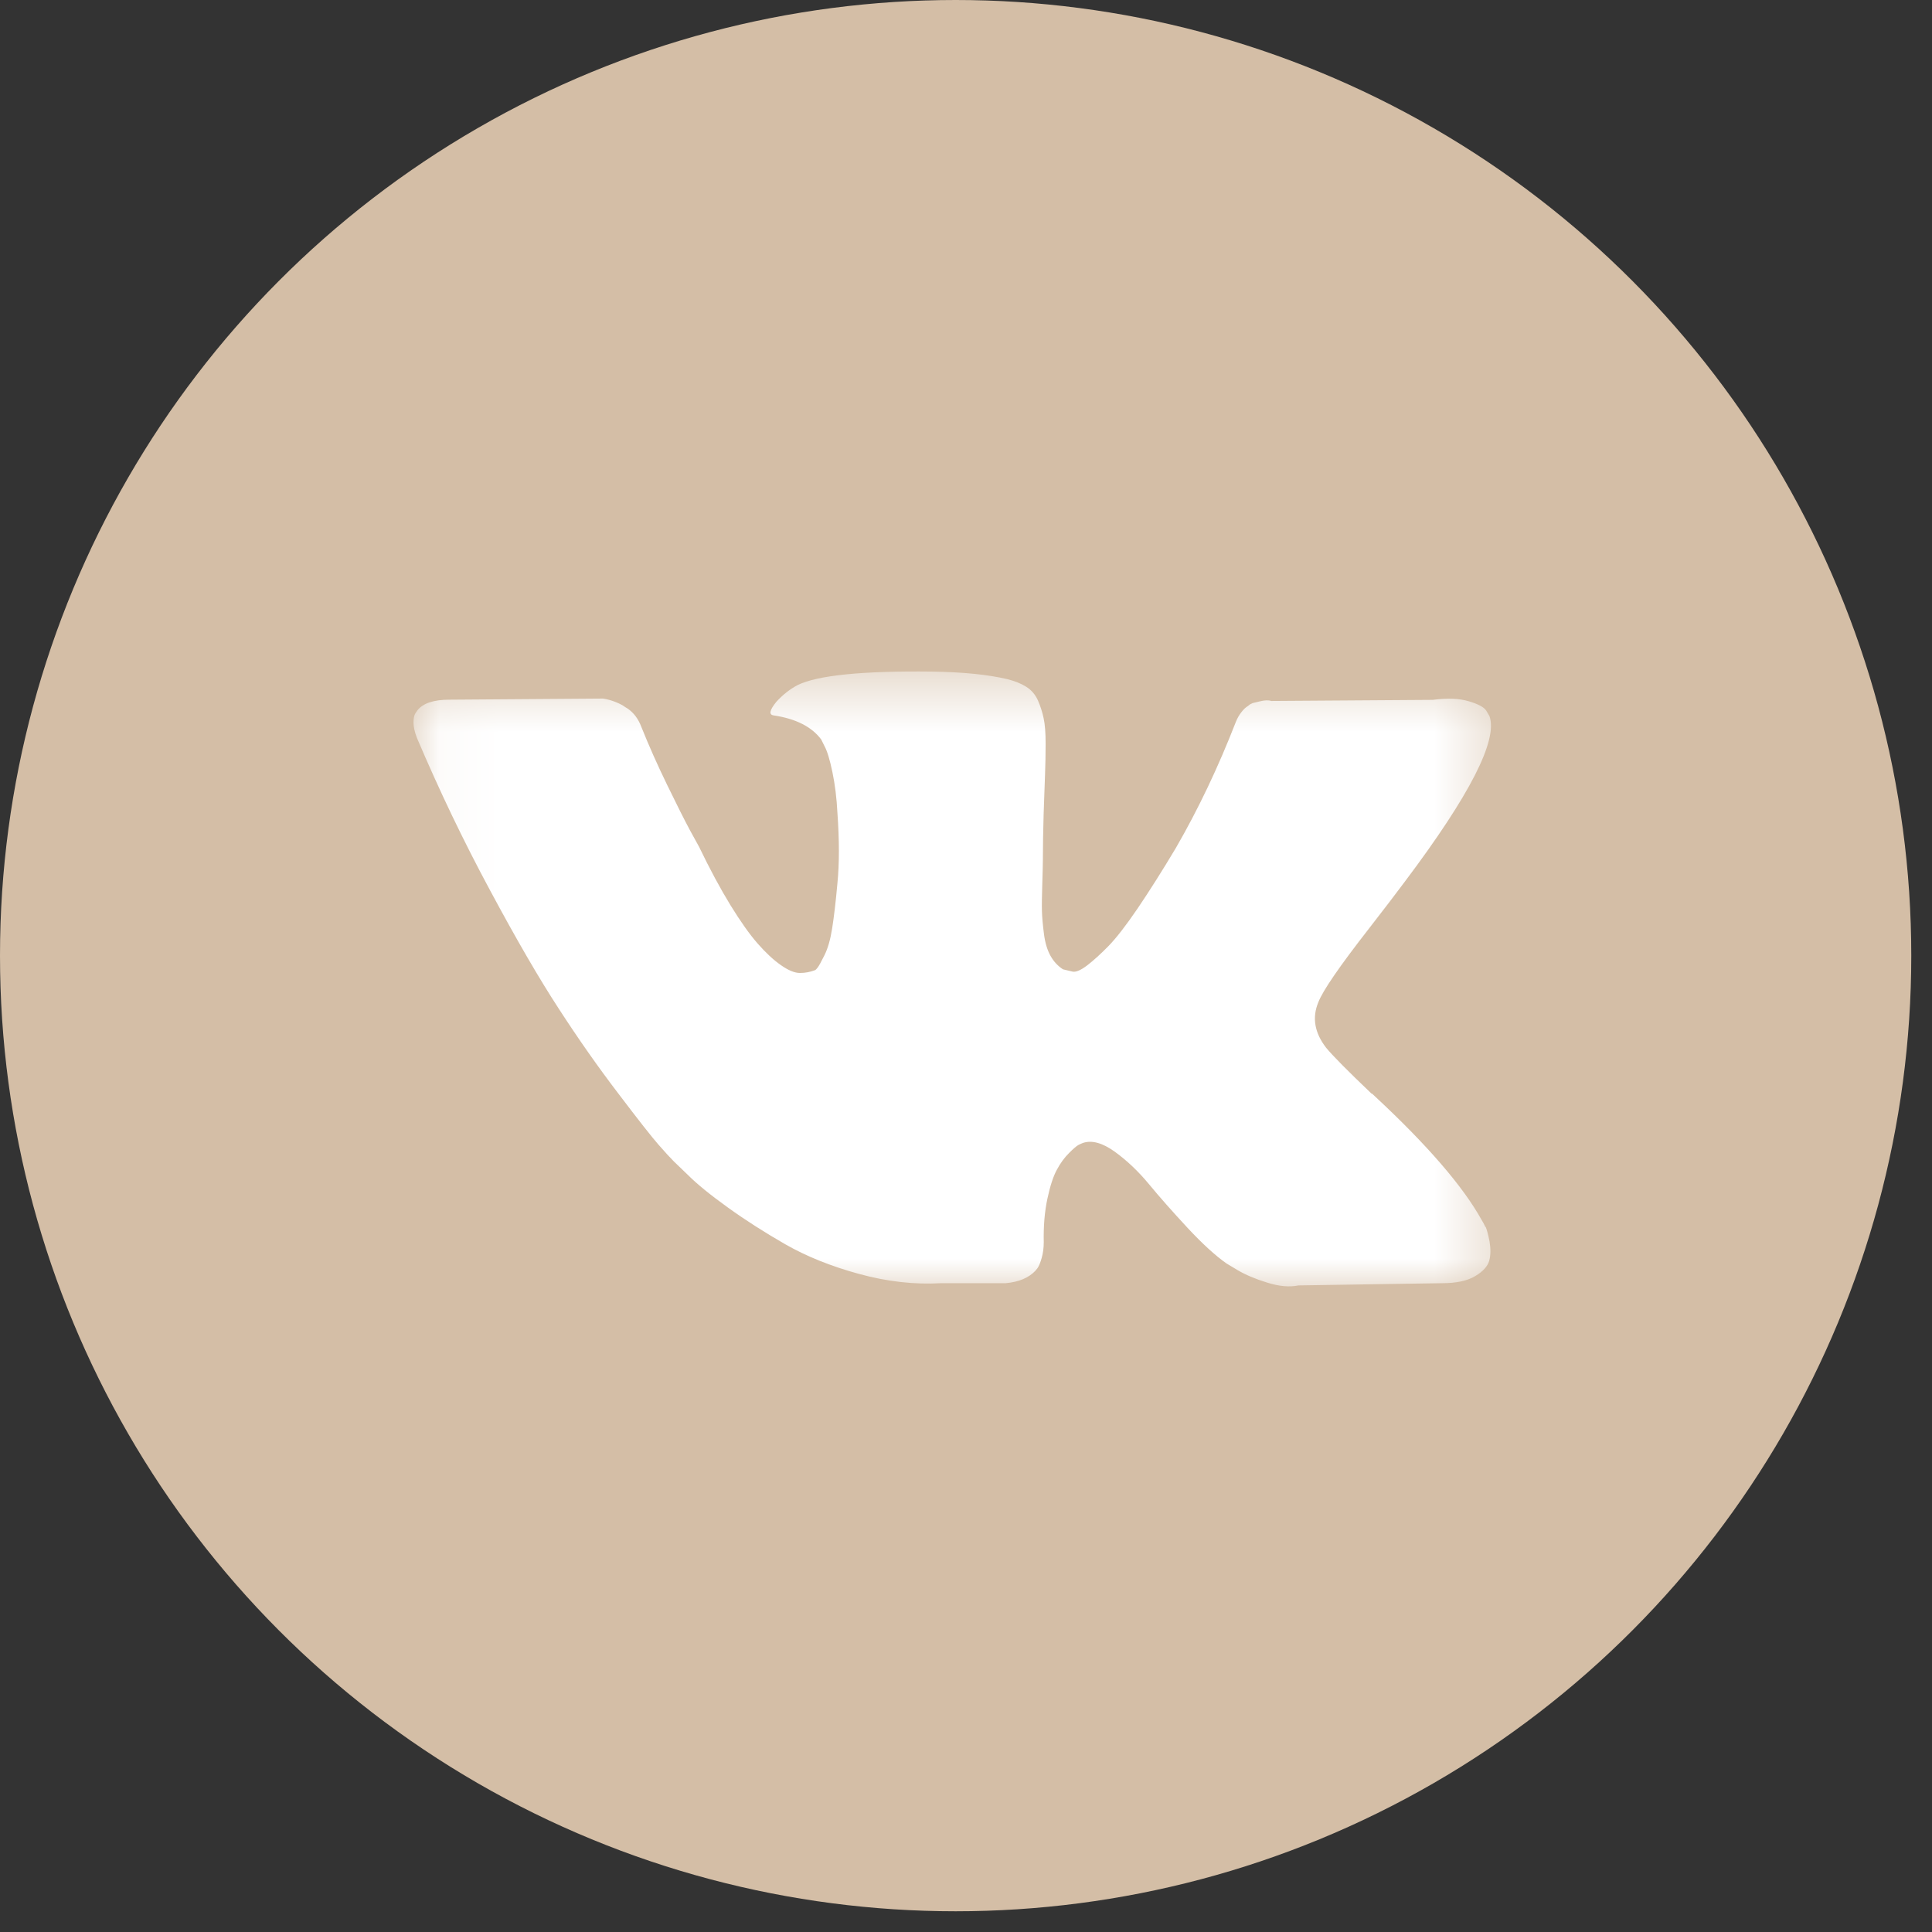
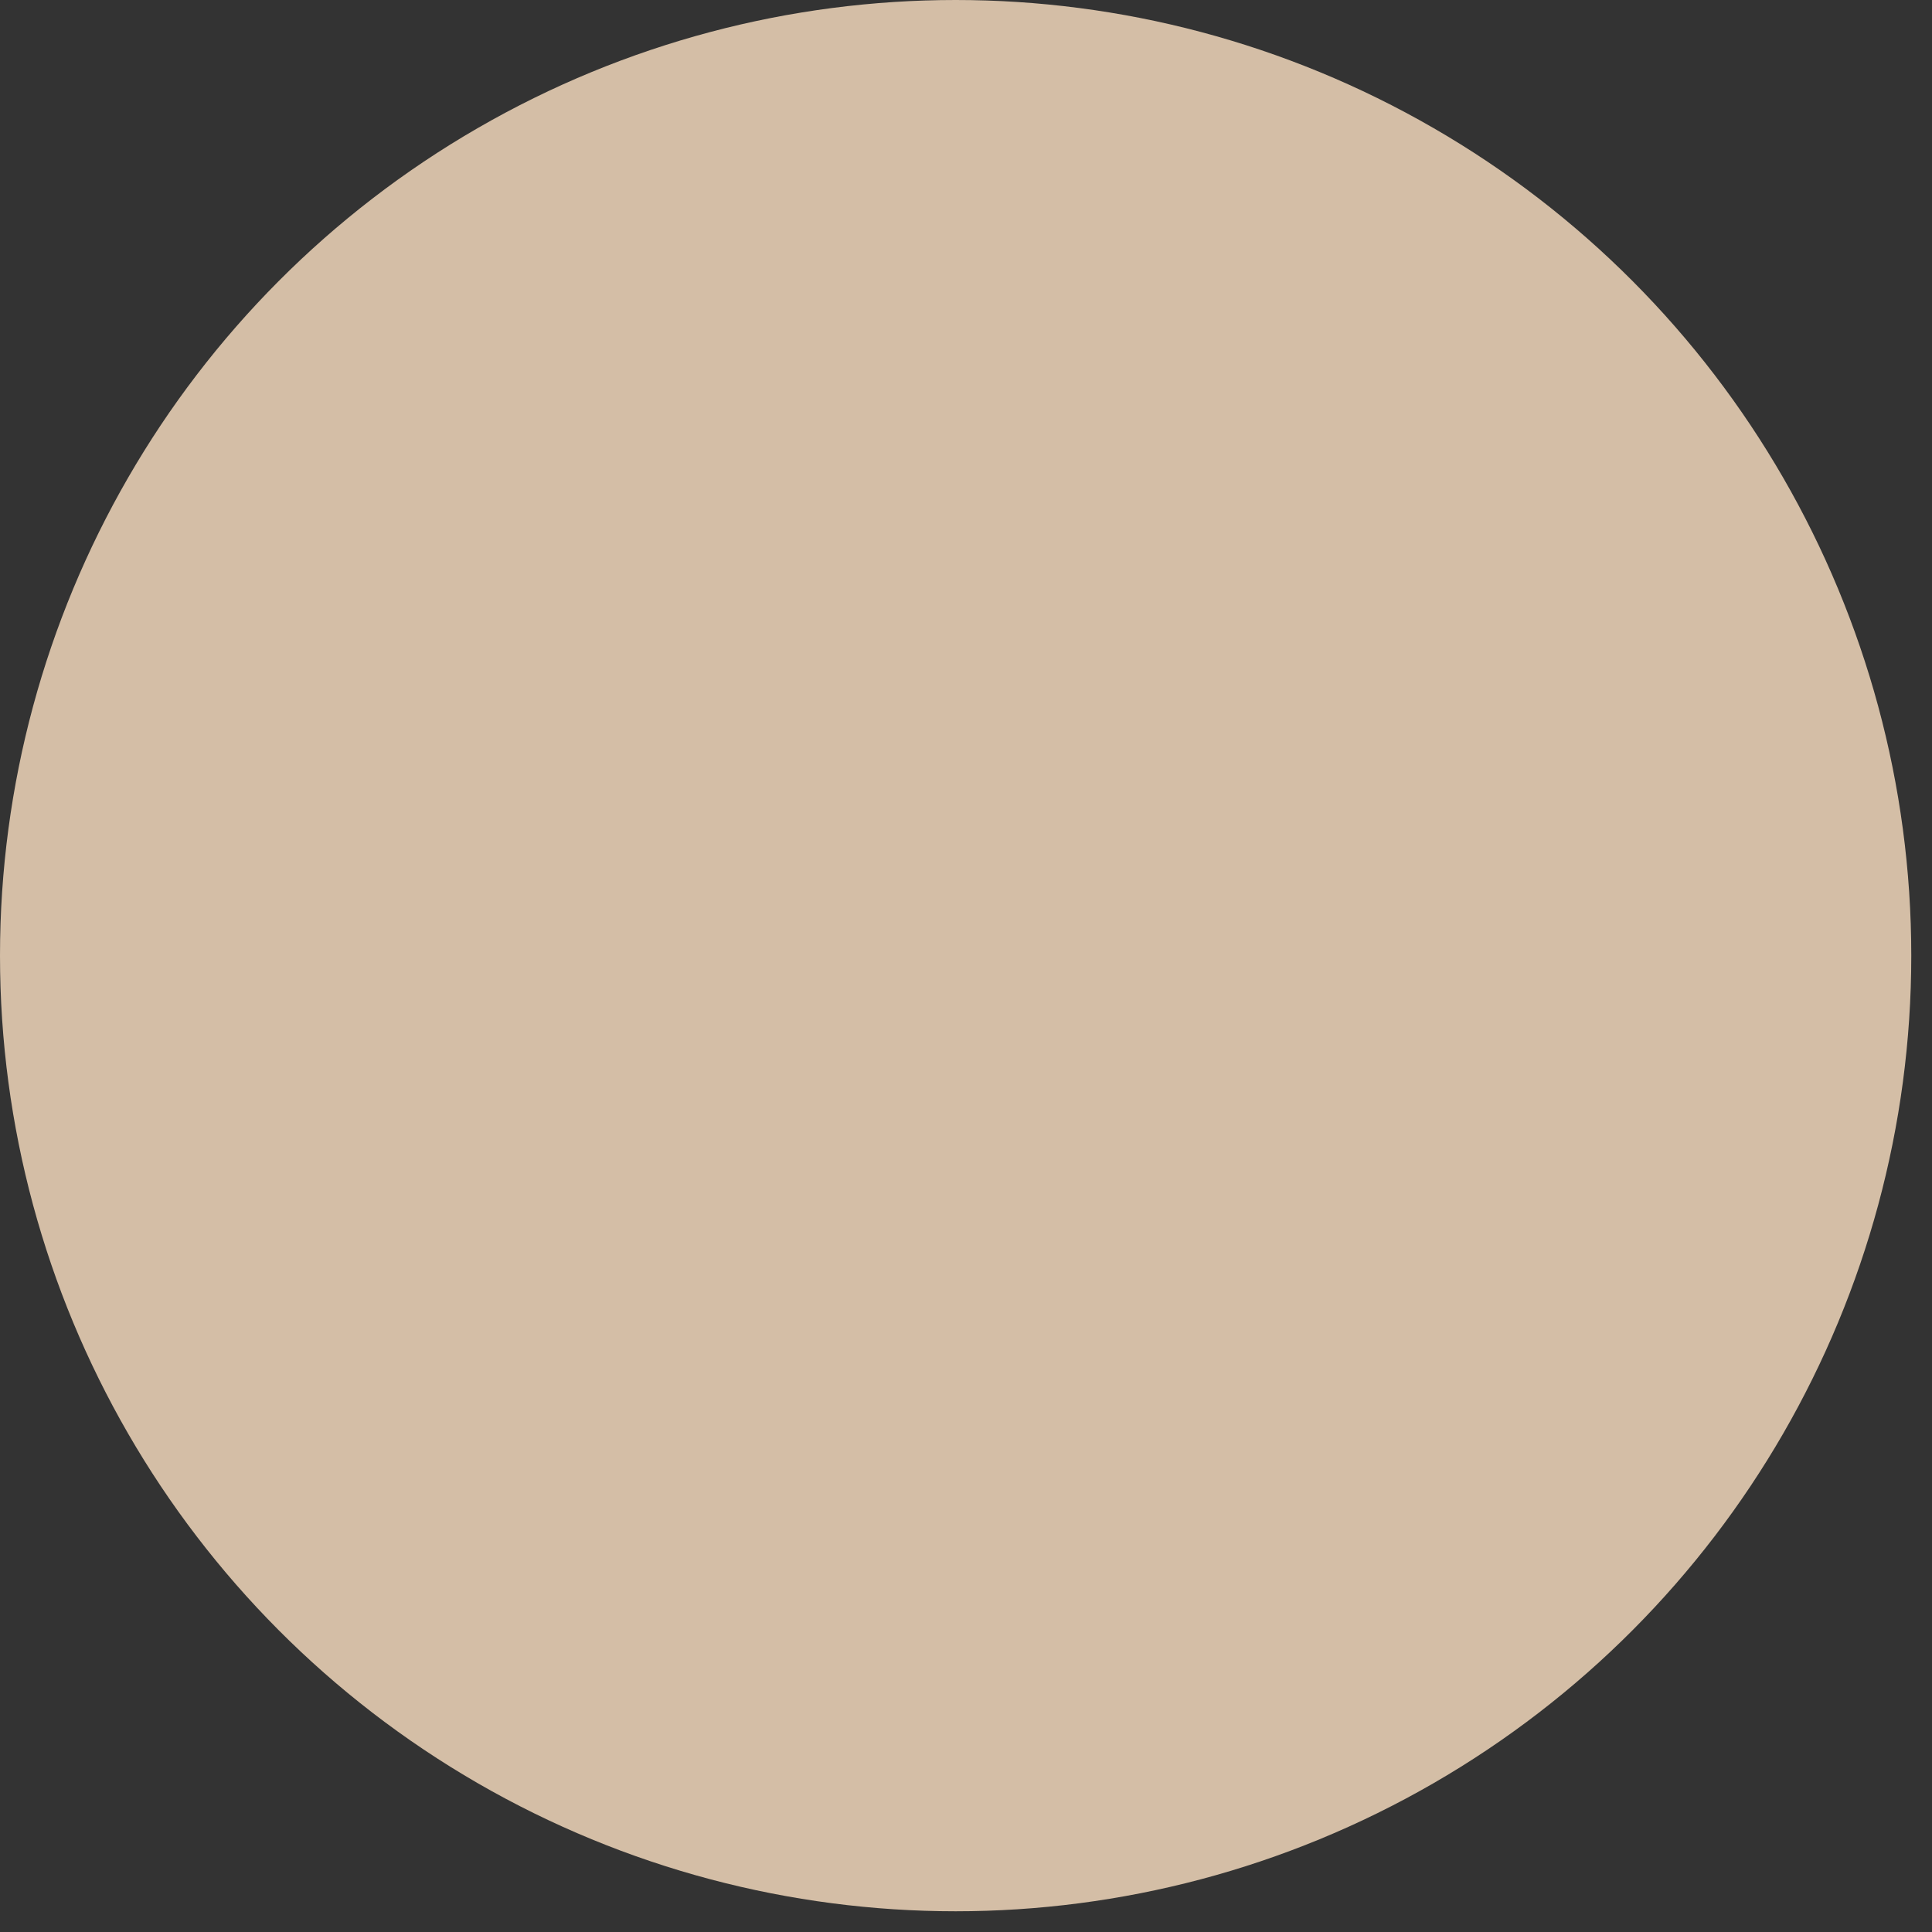
<svg xmlns="http://www.w3.org/2000/svg" width="33" height="33" viewBox="0 0 33 33" fill="none">
  <rect x="0" y="0" width="33" height="33" fill="#333333" stroke="none" />
  <circle cx="16.323" cy="16.323" r="16.323" fill="#D4BEA6" />
  <mask id="mask0_10_67" style="mask-type:luminance" maskUnits="userSpaceOnUse" x="7" y="11" width="19" height="12">
    <path d="M25.588 11.471H7.059V22.059H25.588V11.471Z" fill="white" />
  </mask>
  <g mask="url(#mask0_10_67)">
-     <path d="M25.371 20.957C25.349 20.909 25.328 20.869 25.307 20.837C24.988 20.262 24.378 19.556 23.477 18.719L23.457 18.7L23.447 18.691L23.437 18.681H23.428C23.019 18.291 22.76 18.029 22.651 17.896C22.453 17.64 22.409 17.381 22.518 17.119C22.594 16.921 22.882 16.503 23.381 15.863C23.643 15.525 23.852 15.253 24.003 15.049C25.109 13.578 25.588 12.64 25.441 12.231L25.384 12.135C25.346 12.078 25.247 12.025 25.087 11.978C24.927 11.929 24.722 11.922 24.474 11.954L21.713 11.973C21.669 11.957 21.604 11.959 21.522 11.979C21.438 11.998 21.397 12.009 21.397 12.009L21.35 12.032L21.312 12.062C21.279 12.081 21.244 12.113 21.206 12.162C21.168 12.209 21.135 12.266 21.11 12.329C20.809 13.103 20.468 13.821 20.084 14.485C19.847 14.882 19.629 15.225 19.432 15.516C19.234 15.807 19.068 16.021 18.934 16.159C18.8 16.296 18.678 16.406 18.569 16.49C18.46 16.573 18.378 16.607 18.321 16.596C18.263 16.582 18.209 16.569 18.157 16.557C18.068 16.5 17.996 16.422 17.941 16.322C17.887 16.224 17.85 16.099 17.831 15.948C17.812 15.799 17.8 15.669 17.797 15.56C17.794 15.451 17.797 15.297 17.803 15.1C17.809 14.901 17.813 14.768 17.813 14.697C17.813 14.454 17.818 14.19 17.826 13.906C17.837 13.622 17.844 13.397 17.85 13.231C17.856 13.065 17.86 12.89 17.86 12.703C17.86 12.516 17.849 12.372 17.826 12.268C17.804 12.163 17.771 12.06 17.727 11.96C17.682 11.862 17.616 11.785 17.529 11.731C17.443 11.676 17.337 11.634 17.209 11.601C16.871 11.521 16.44 11.479 15.916 11.471C14.728 11.457 13.965 11.535 13.625 11.701C13.491 11.772 13.369 11.868 13.26 11.988C13.146 12.129 13.129 12.206 13.212 12.219C13.596 12.276 13.866 12.415 14.027 12.631L14.084 12.746C14.129 12.828 14.174 12.975 14.218 13.187C14.262 13.397 14.291 13.631 14.304 13.887C14.337 14.353 14.337 14.753 14.304 15.085C14.274 15.418 14.243 15.676 14.213 15.862C14.184 16.047 14.141 16.197 14.084 16.313C14.027 16.428 13.988 16.498 13.969 16.523C13.95 16.549 13.934 16.565 13.922 16.571C13.838 16.603 13.753 16.619 13.663 16.619C13.573 16.619 13.466 16.575 13.338 16.485C13.21 16.396 13.078 16.272 12.941 16.116C12.804 15.96 12.649 15.741 12.476 15.46C12.304 15.179 12.125 14.847 11.94 14.463L11.787 14.185C11.691 14.006 11.56 13.746 11.394 13.404C11.228 13.063 11.081 12.732 10.953 12.412C10.902 12.278 10.825 12.175 10.722 12.104L10.675 12.075C10.643 12.05 10.591 12.022 10.522 11.994C10.451 11.965 10.378 11.944 10.302 11.932L7.675 11.951C7.407 11.951 7.225 12.012 7.129 12.134L7.091 12.191C7.072 12.223 7.063 12.275 7.063 12.344C7.063 12.413 7.082 12.501 7.121 12.603C7.504 13.503 7.921 14.373 8.372 15.21C8.822 16.049 9.213 16.722 9.546 17.232C9.878 17.744 10.216 18.226 10.562 18.679C10.907 19.134 11.135 19.424 11.247 19.551C11.359 19.679 11.447 19.775 11.51 19.838L11.75 20.069C11.903 20.222 12.128 20.406 12.427 20.621C12.723 20.835 13.053 21.046 13.413 21.253C13.775 21.46 14.194 21.629 14.674 21.76C15.153 21.891 15.619 21.944 16.073 21.918H17.177C17.4 21.898 17.569 21.828 17.684 21.707L17.722 21.66C17.748 21.622 17.772 21.562 17.794 21.482C17.816 21.403 17.828 21.315 17.828 21.219C17.822 20.944 17.843 20.697 17.89 20.476C17.937 20.256 17.991 20.091 18.053 19.978C18.113 19.866 18.182 19.772 18.259 19.696C18.335 19.619 18.39 19.572 18.422 19.556C18.454 19.54 18.479 19.529 18.498 19.522C18.651 19.471 18.832 19.522 19.04 19.671C19.247 19.821 19.443 20.006 19.625 20.226C19.807 20.447 20.026 20.694 20.281 20.969C20.537 21.244 20.76 21.448 20.951 21.582L21.143 21.697C21.271 21.773 21.437 21.844 21.641 21.907C21.846 21.972 22.023 21.988 22.178 21.956L24.632 21.918C24.875 21.918 25.063 21.878 25.197 21.797C25.331 21.718 25.41 21.629 25.437 21.534C25.463 21.438 25.463 21.329 25.443 21.207C25.419 21.087 25.397 21.001 25.375 20.953L25.371 20.957Z" fill="white" />
-   </g>
+     </g>
</svg>